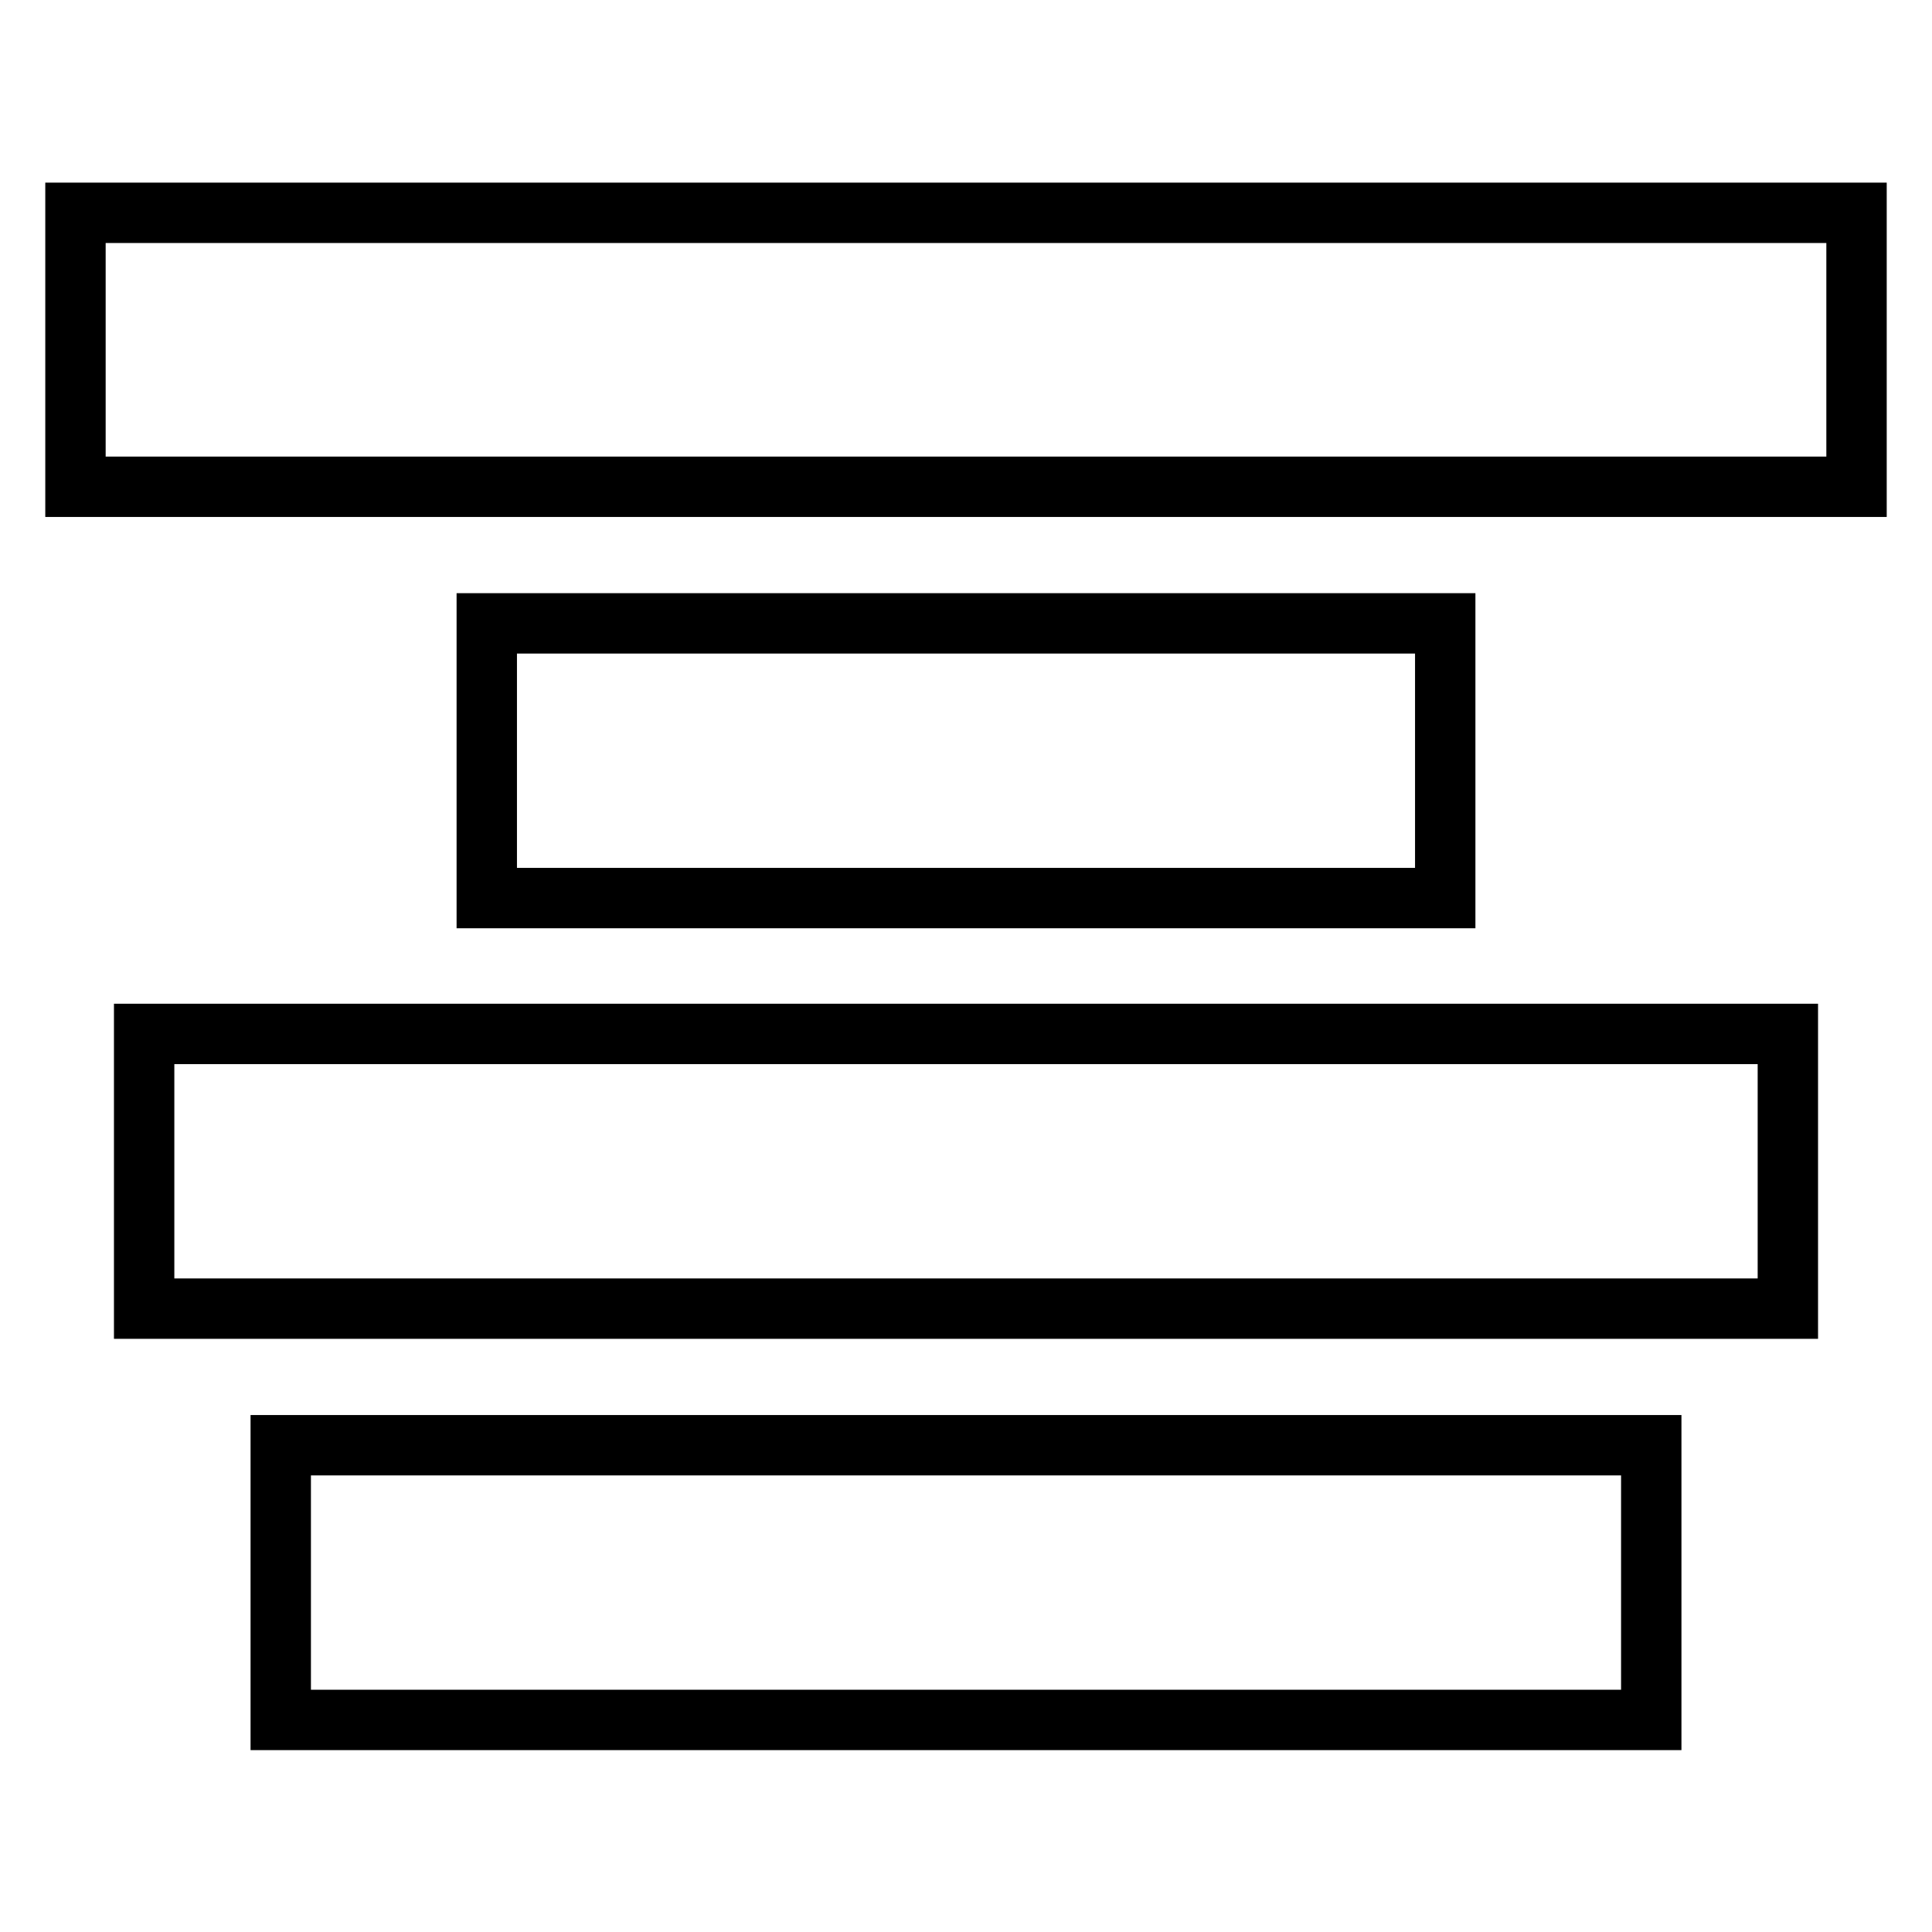
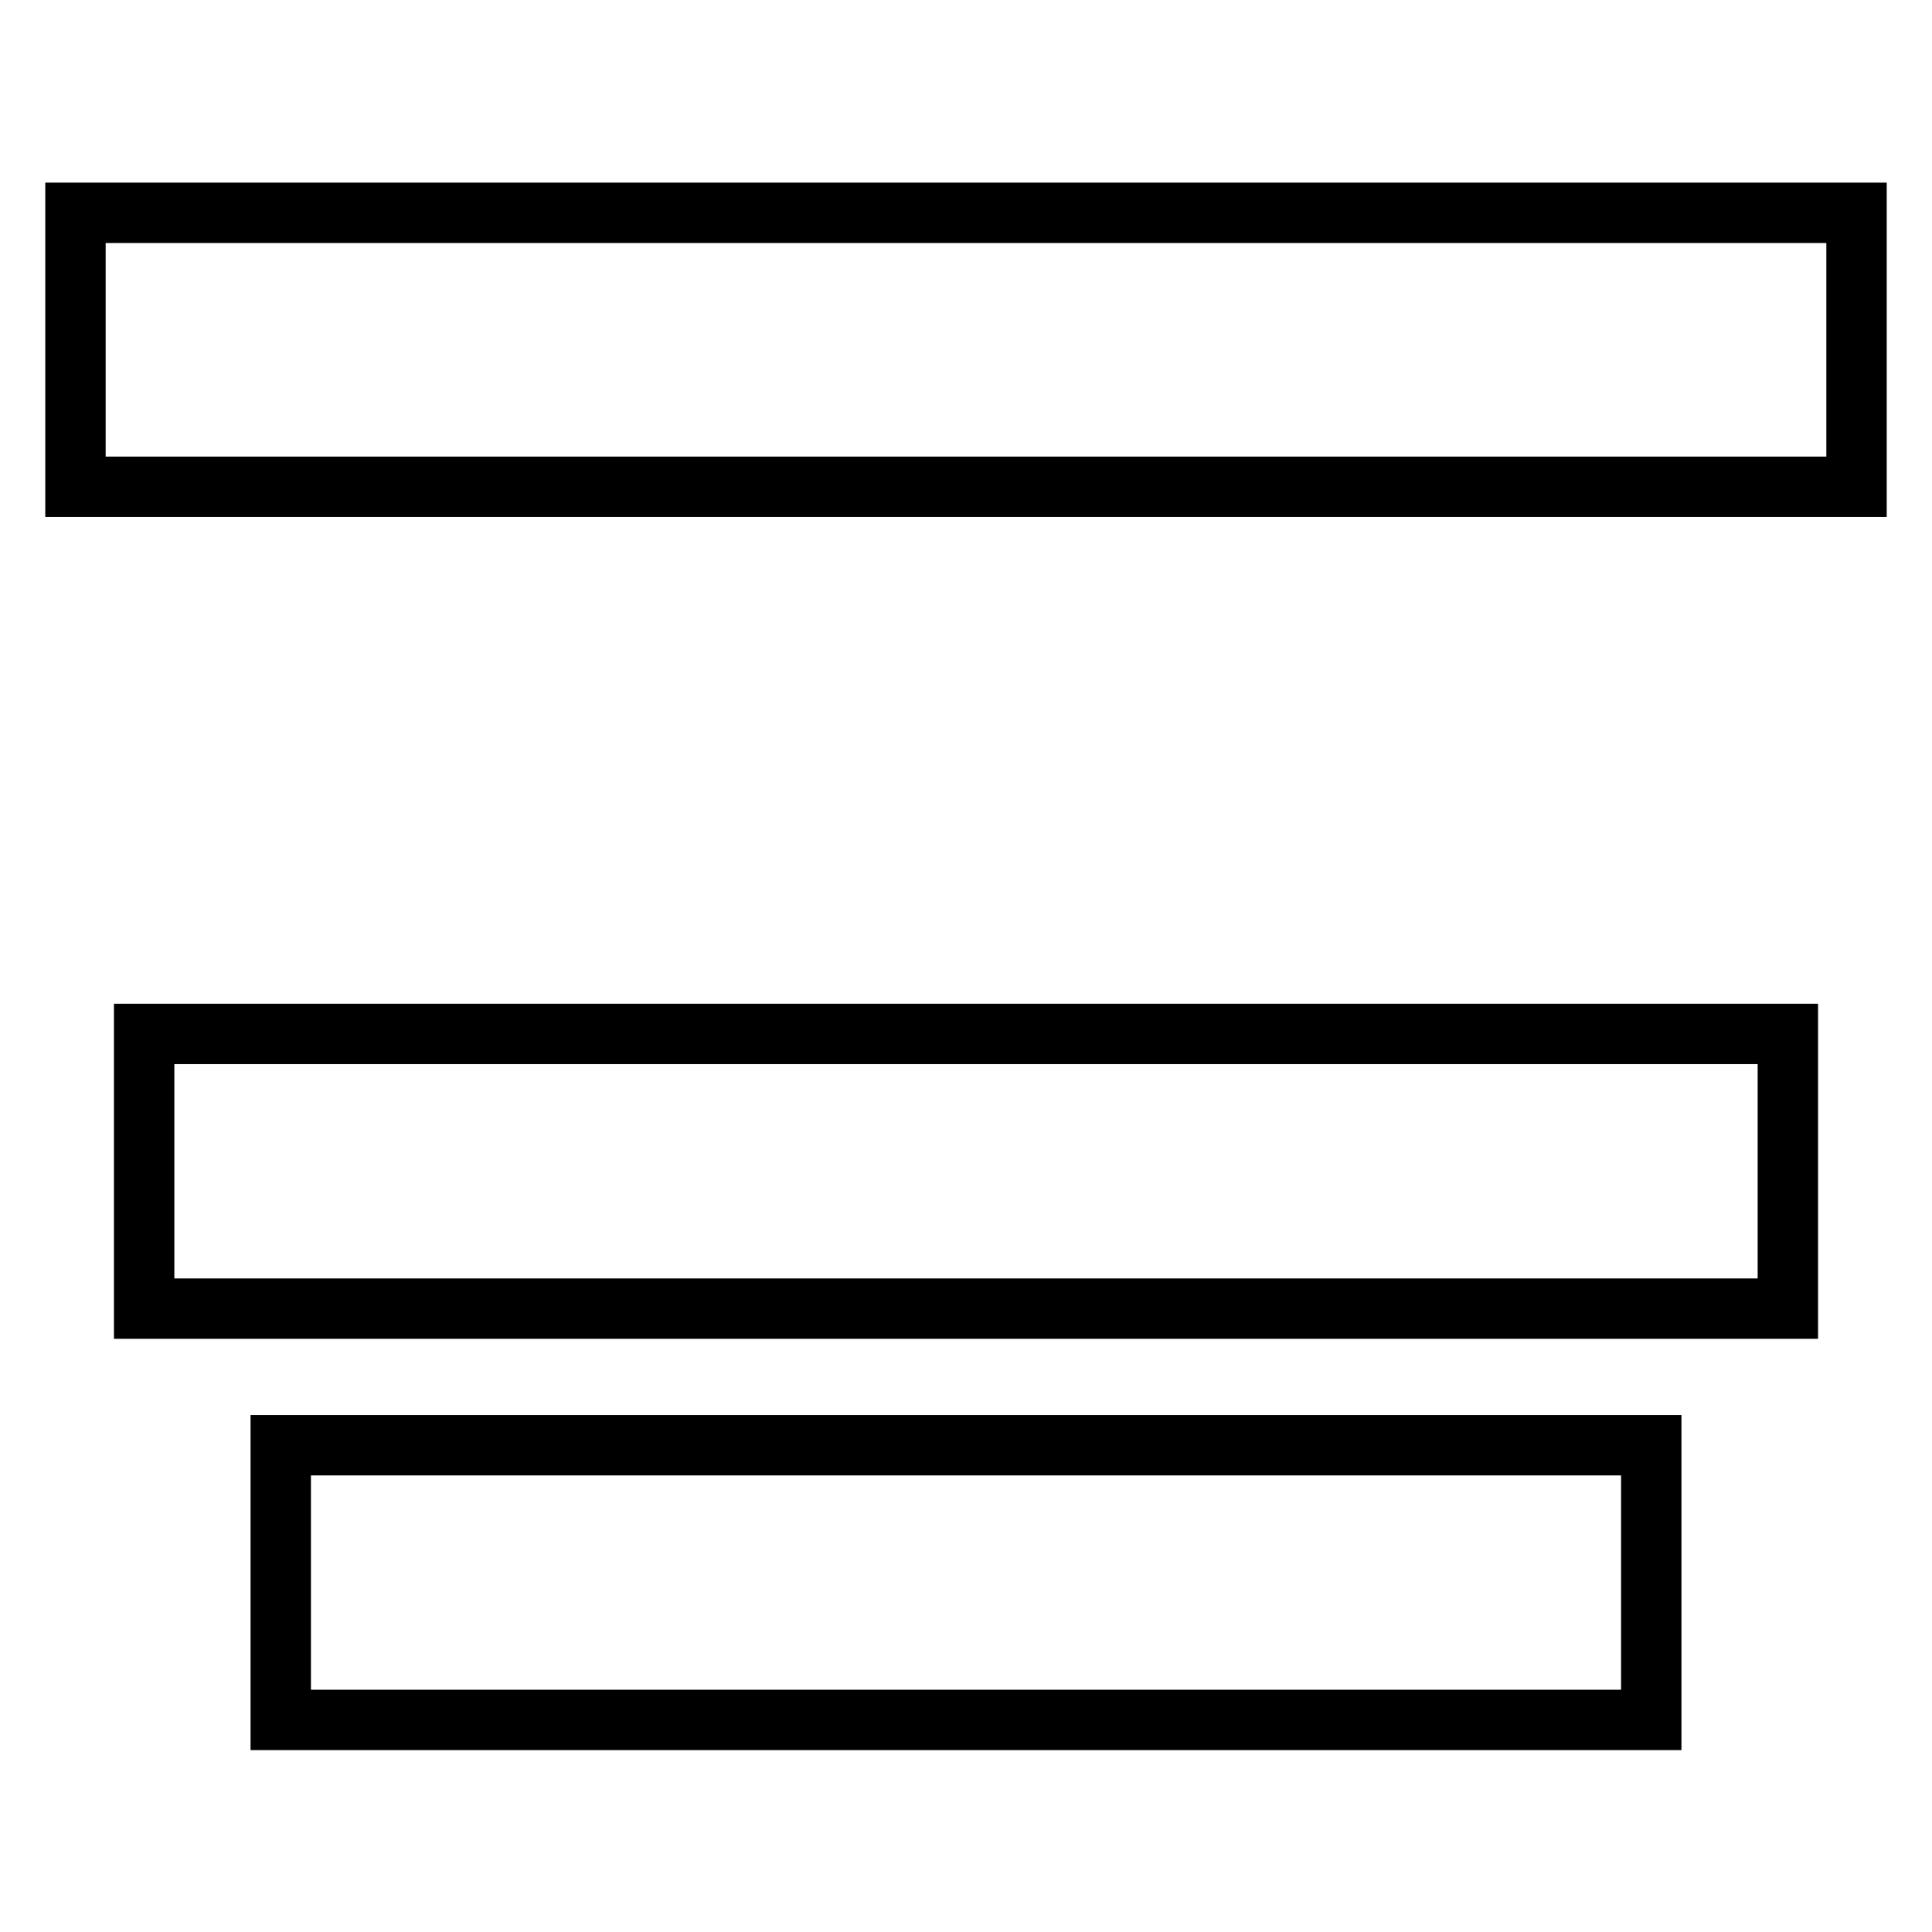
<svg xmlns="http://www.w3.org/2000/svg" version="1.1" x="0px" y="0px" viewBox="0 0 256 256" enable-background="new 0 0 256 256" xml:space="preserve">
  <g>
    <g>
      <g>
-         <path stroke-width="8" fill-opacity="0" stroke="#000000" d="M10,46.3v18.2h118h118V46.3V28.2H128H10V46.3z" />
-         <path stroke-width="8" fill-opacity="0" stroke="#000000" d="M64.5,100.8v18.2H128h63.5v-18.2V82.6H128H64.5V100.8z" />
+         <path stroke-width="8" fill-opacity="0" stroke="#000000" d="M10,46.3v18.2h118h118V46.3V28.2H128H10z" />
        <path stroke-width="8" fill-opacity="0" stroke="#000000" d="M19.1,155.2v18.2H128h108.9v-18.2v-18.2H128H19.1V155.2z" />
        <path stroke-width="8" fill-opacity="0" stroke="#000000" d="M37.2,209.7v18.2H128h90.8v-18.2v-18.2H128H37.2V209.7z" />
      </g>
    </g>
  </g>
</svg>